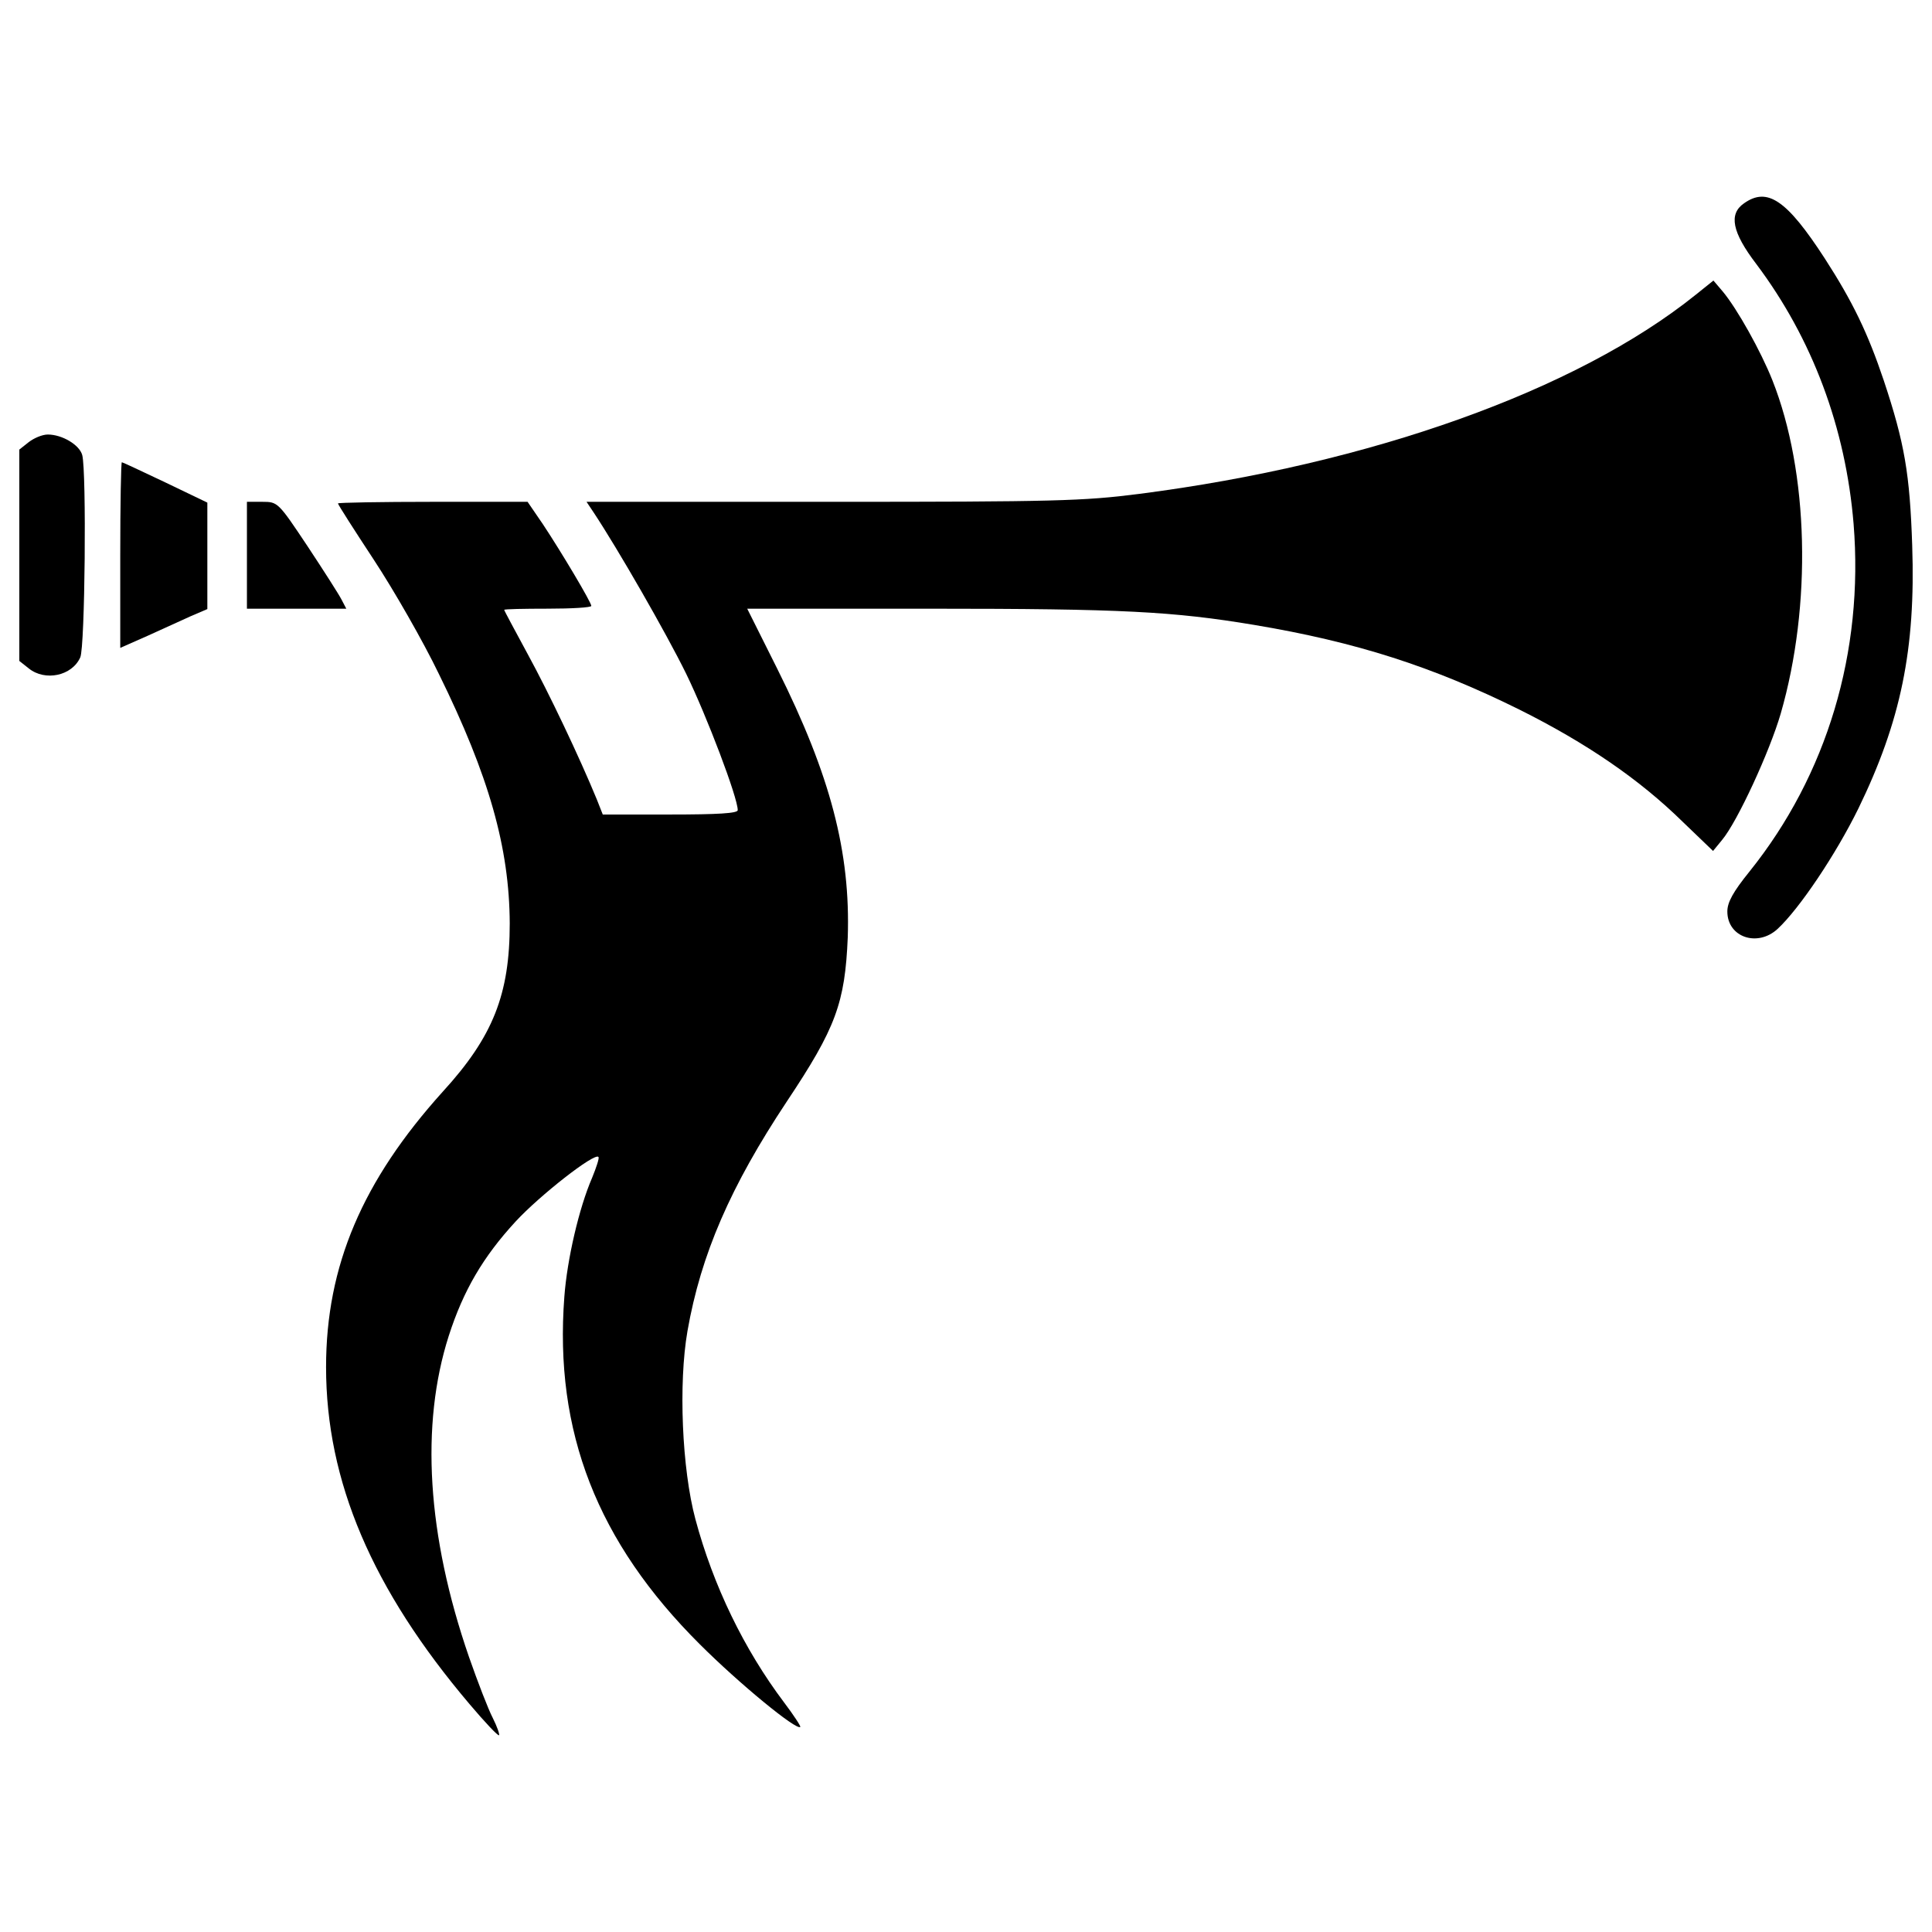
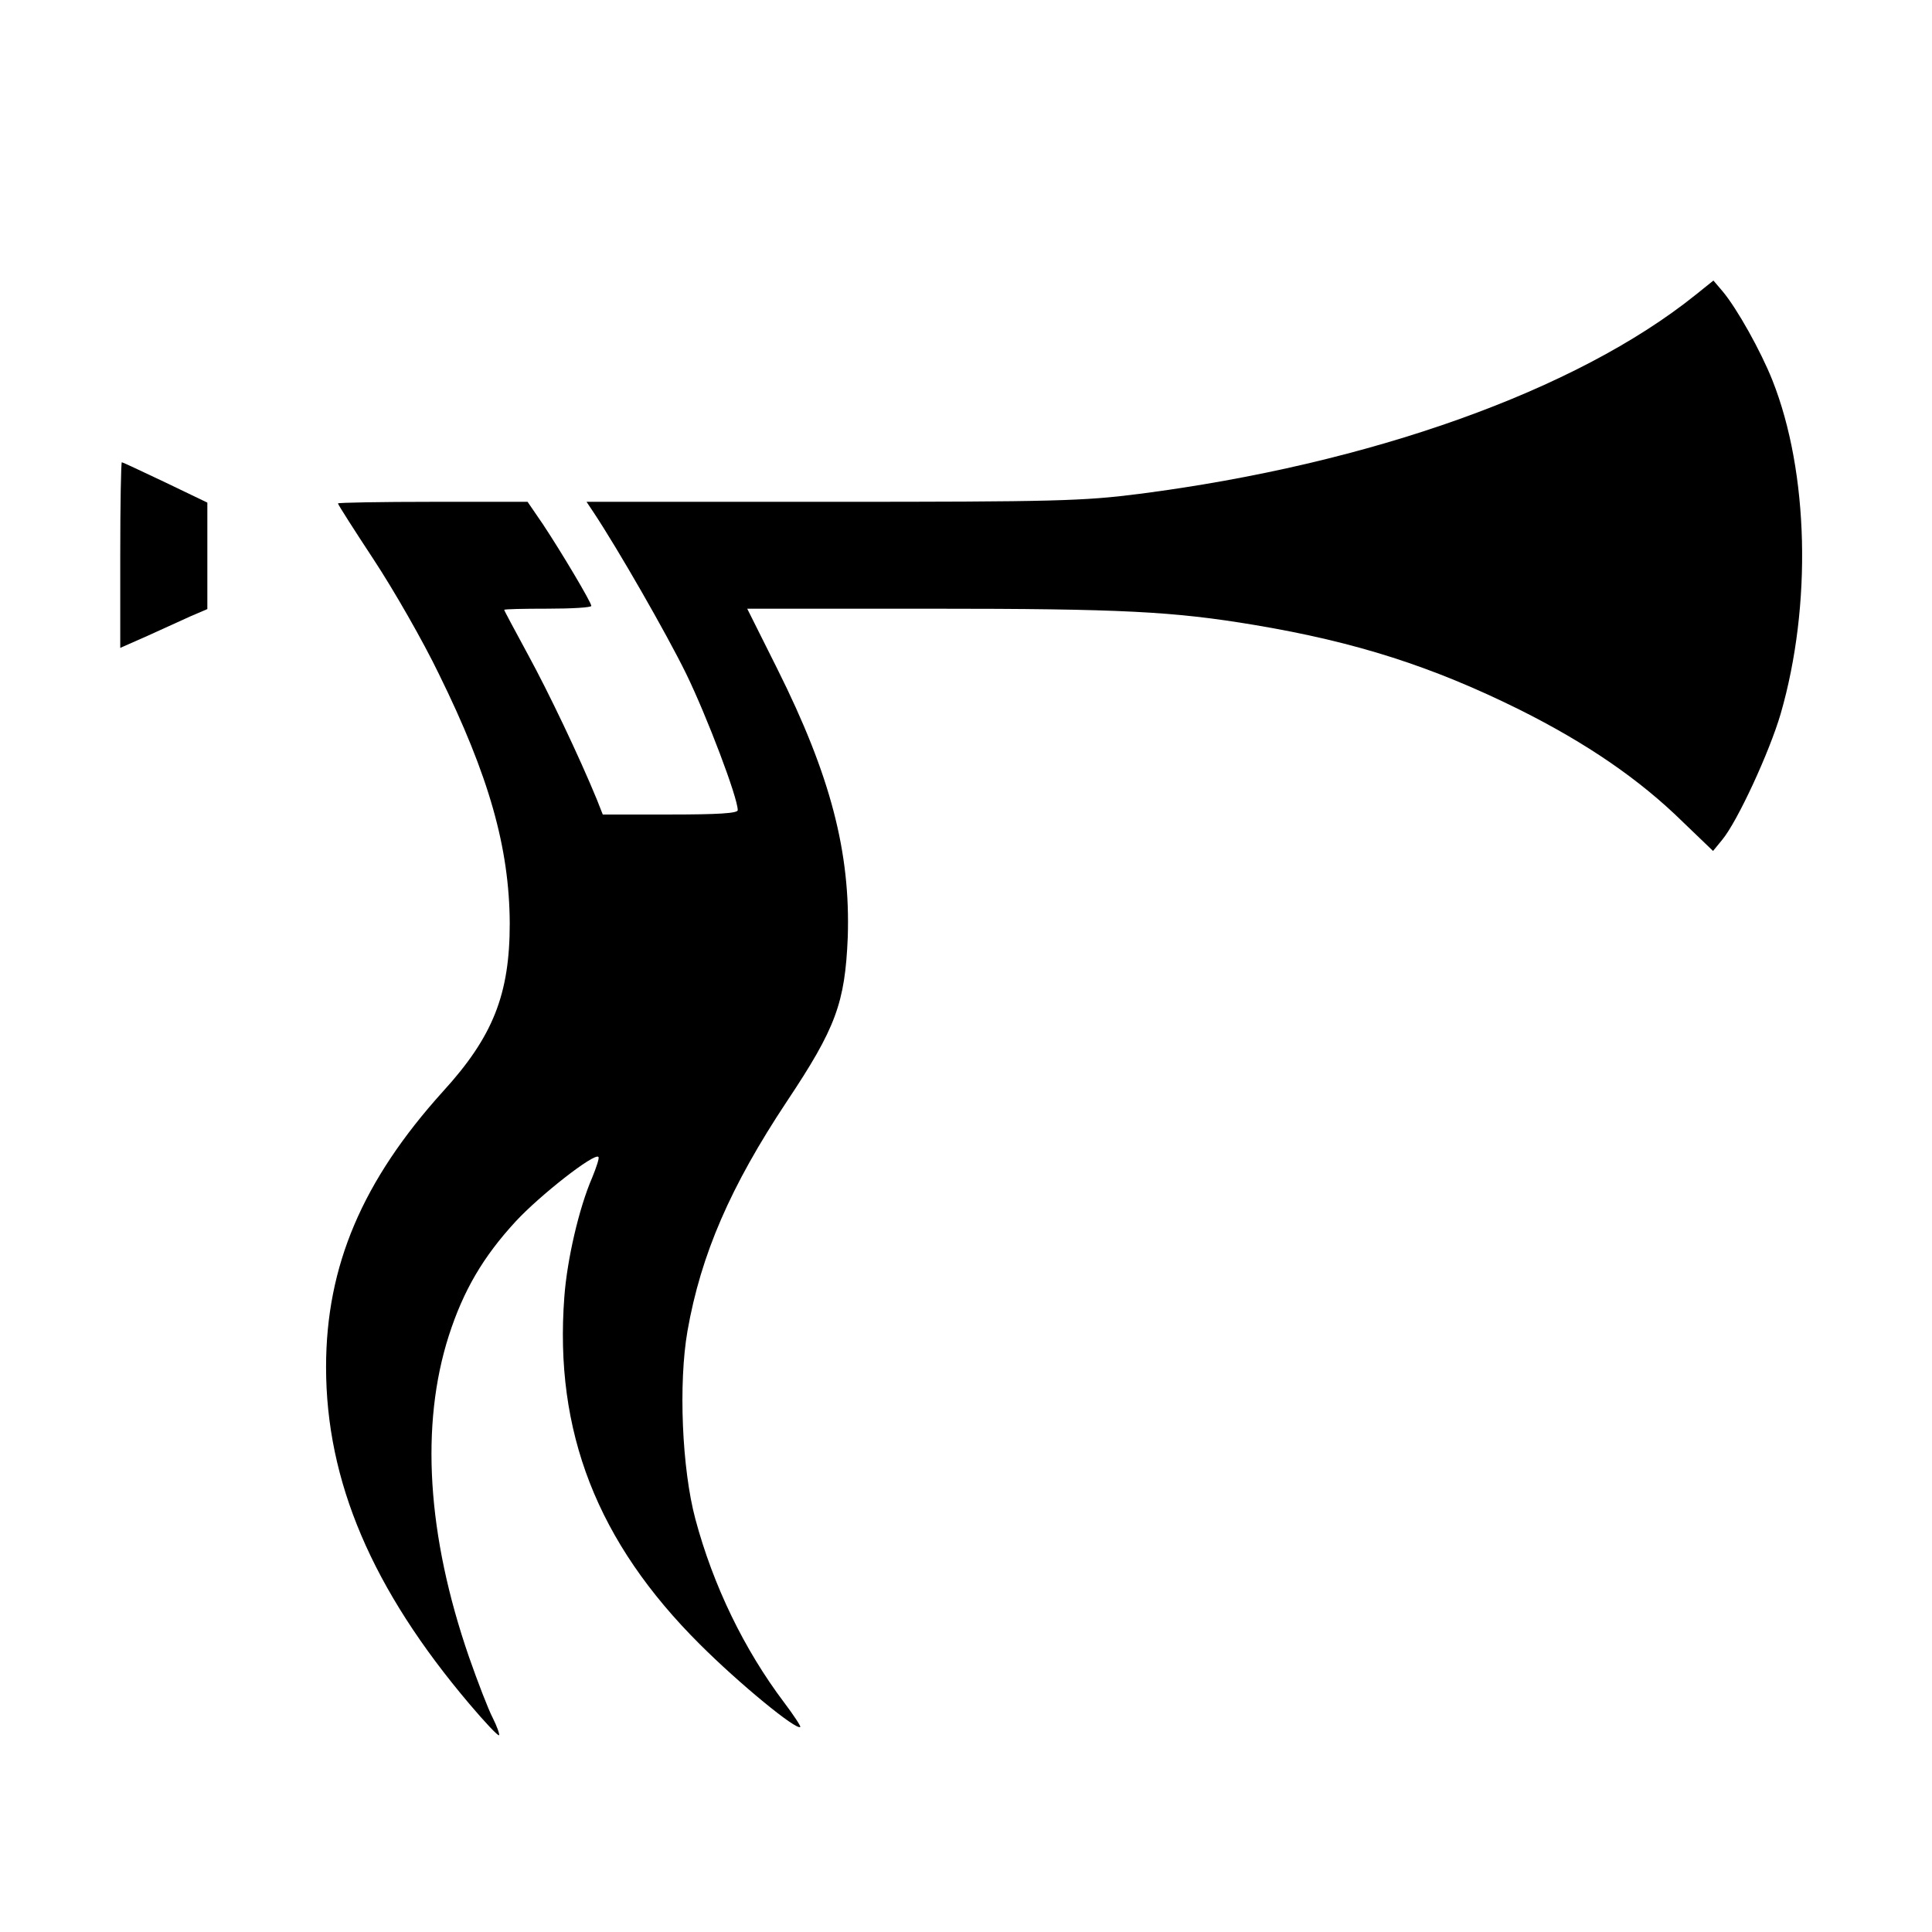
<svg xmlns="http://www.w3.org/2000/svg" fill="#000000" width="800px" height="800px" viewBox="0 0 1000 1000" version="1.1" enable-background="new 0 0 1000 1000" xml:space="preserve">
  <g>
    <g transform="translate(0,511) scale(0.1,-0.1)">
-       <path d="M9026.7,4057.4c-79.9-55.3-61.5-149.6,63.5-313.5c290.9-387.2,463-848.2,504-1346.1c53.3-661.8-137.3-1298.9-538.8-1798.8c-86-106.5-114.7-159.8-114.7-206.9c0-133.2,155.7-186.4,260.2-90.1c112.7,104.5,301.2,385.2,417.9,622.8c219.2,450.7,297.1,823.6,278.7,1362.5c-12.3,368.8-38.9,528.6-147.5,854.4c-82,243.8-159.8,405.7-305.3,631C9247.9,4075.8,9147.5,4143.4,9026.7,4057.4z" />
      <path d="M8776.7,3584.1c-616.7-495.8-1686.2-876.9-2880.6-1030.5c-286.8-36.9-440.5-41-1589.9-41H3035.9l36.9-55.3c125-188.5,374.9-622.8,479.4-835.9c106.5-219.2,266.3-639.2,266.3-704.8c0-16.4-104.5-22.5-350.3-22.5h-348.3l-30.7,77.9c-90.1,219.2-247.9,551.1-356.5,749.9c-67.6,125-122.9,227.4-122.9,231.5c0,4.1,102.4,6.1,225.4,6.1c125,0,225.4,6.1,225.4,14.3c0,18.4-153.7,276.6-250,422l-79.9,116.8H2241c-270.4,0-491.7-4.1-491.7-8.2c0-6.2,84-137.3,186.4-293c102.4-155.7,254.1-420,336-590c260.2-528.6,364.7-899.4,366.7-1290.8c0-366.7-86-585.9-346.3-870.7c-415.9-461-604.4-901.5-604.4-1426c0-590,237.7-1149.4,743.7-1745.6c77.9-92.2,147.5-166,151.6-159.8c4.1,4.1-10.2,45.1-32.8,90.1c-22.5,43-77.9,186.5-122.9,315.5c-217.2,629-252,1200.6-104.5,1661.6c75.8,235.6,178.3,409.8,346.3,592.1c125,135.2,407.7,356.5,428.2,334c6.2-4.1-10.2-53.3-32.8-108.6c-67.6-155.7-129.1-422.1-143.4-614.6c-53.3-698.6,170-1270.3,700.7-1798.9c202.8-202.8,502-448.7,520.4-428.2c4.1,2-32.8,59.4-84,127c-206.9,274.5-366.7,604.4-458.9,948.6c-69.7,260.2-88.1,702.7-41,973.2c69.7,397.5,223.3,749.9,514.2,1188.3c254.1,381.1,301.2,510.2,315.5,850.3c14.3,438.4-88.1,835.9-364.7,1389.1l-155.7,311.4h952.7c987.5,0,1253.9-14.3,1671.8-84c526.6-88.1,922-215.1,1372.7-438.4c348.3-174.2,620.8-360.6,846.2-581.9l155.7-149.6l47.1,57.4c79.9,96.3,245.9,456.9,303.2,653.6c161.9,561.4,145.4,1249.8-43,1725.1c-59.4,149.6-182.4,370.8-258.2,461l-47.1,55.3L8776.7,3584.1z" />
-       <path d="M149.2,2821.9L100,2783v-547v-547l49.2-38.9c84-67.6,223.3-38.9,266.3,57.4c24.6,53.3,32.8,960.9,10.2,1046.9c-14.3,53.3-104.5,106.5-178.2,106.5C218.8,2860.9,175.8,2842.4,149.2,2821.9z" />
      <path d="M622.4,2236v-479.4l139.3,61.5c75.8,34.8,176.2,79.9,225.4,102.4l86.1,36.9v276.6v274.5L856,2612.9c-120.9,57.4-221.3,104.5-225.4,104.5C626.5,2717.4,622.4,2500.3,622.4,2236z" />
-       <path d="M1278.1,2236v-276.6h256.1h258.2l-24.6,47.1c-12.3,24.6-92.2,149.6-176.2,276.6c-151.6,227.4-153.7,229.5-233.6,229.5h-79.9V2236z" />
    </g>
  </g>
</svg>